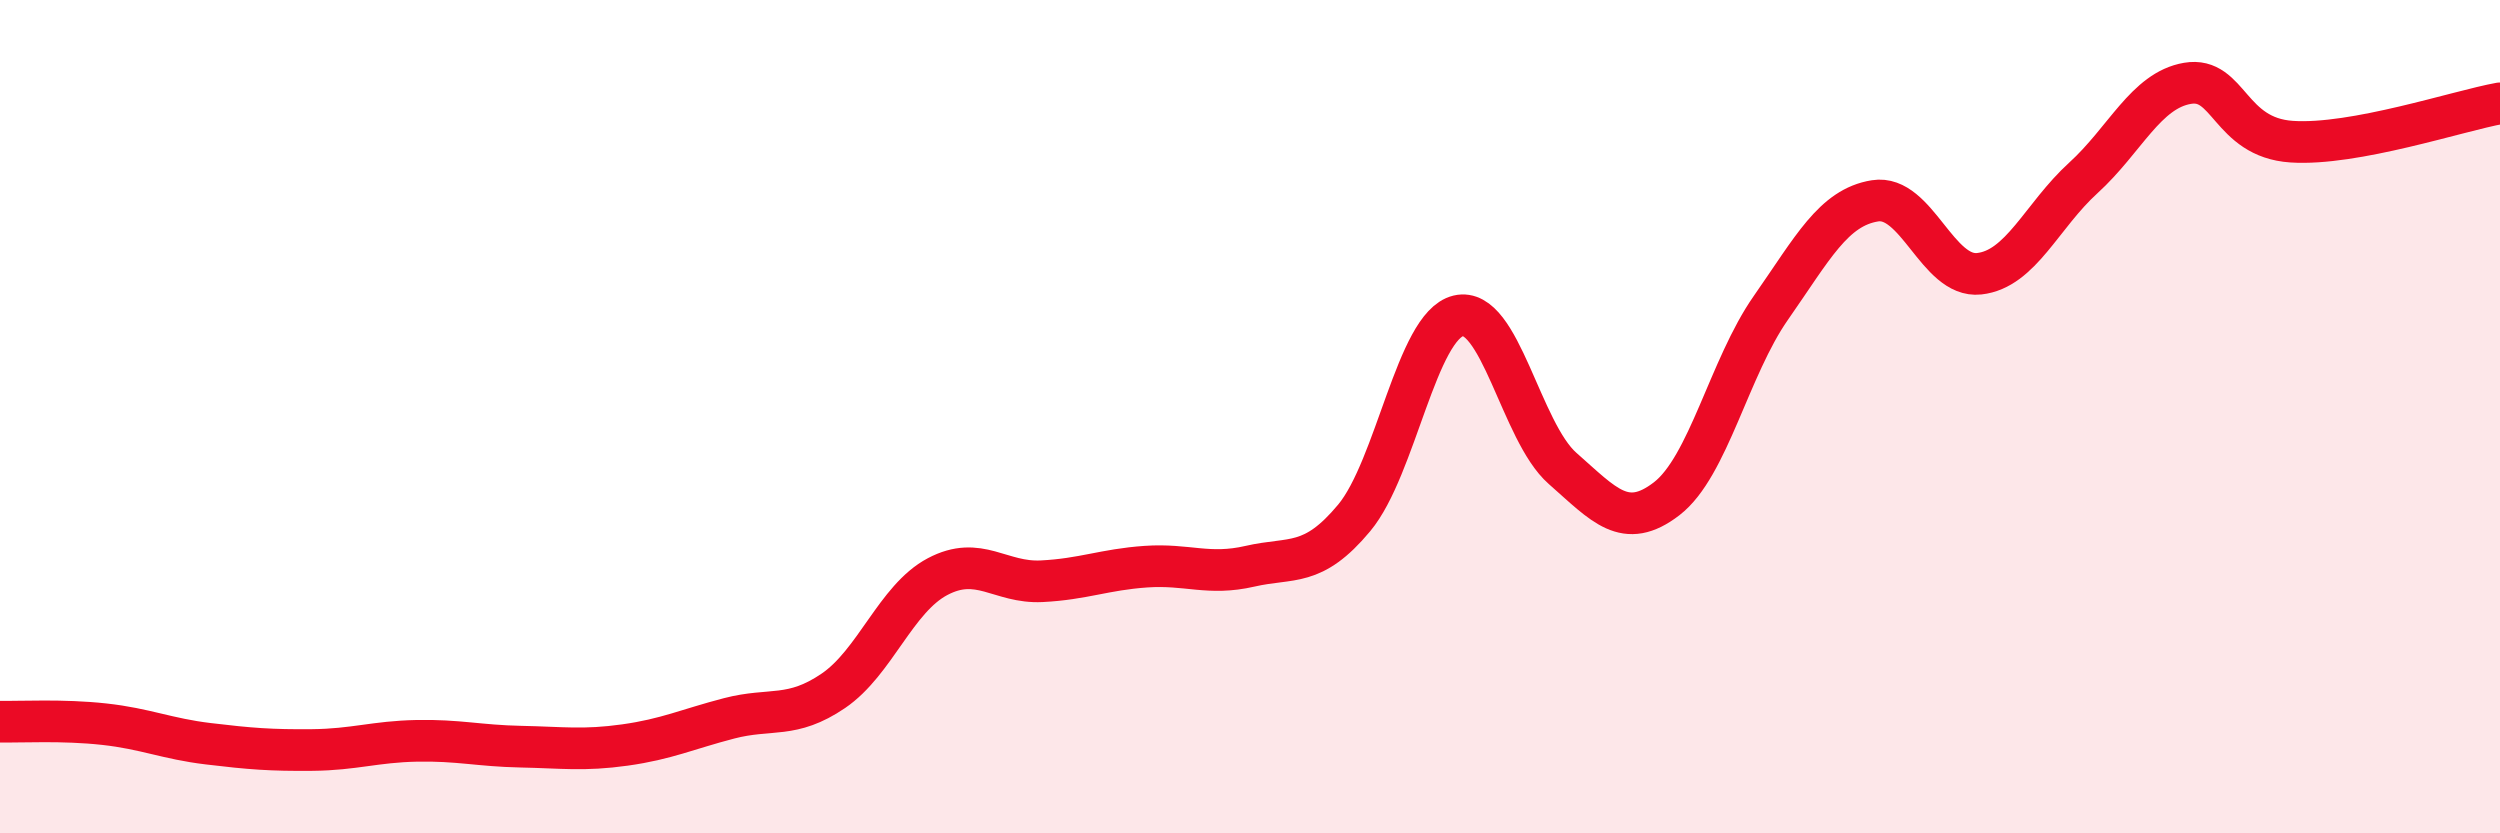
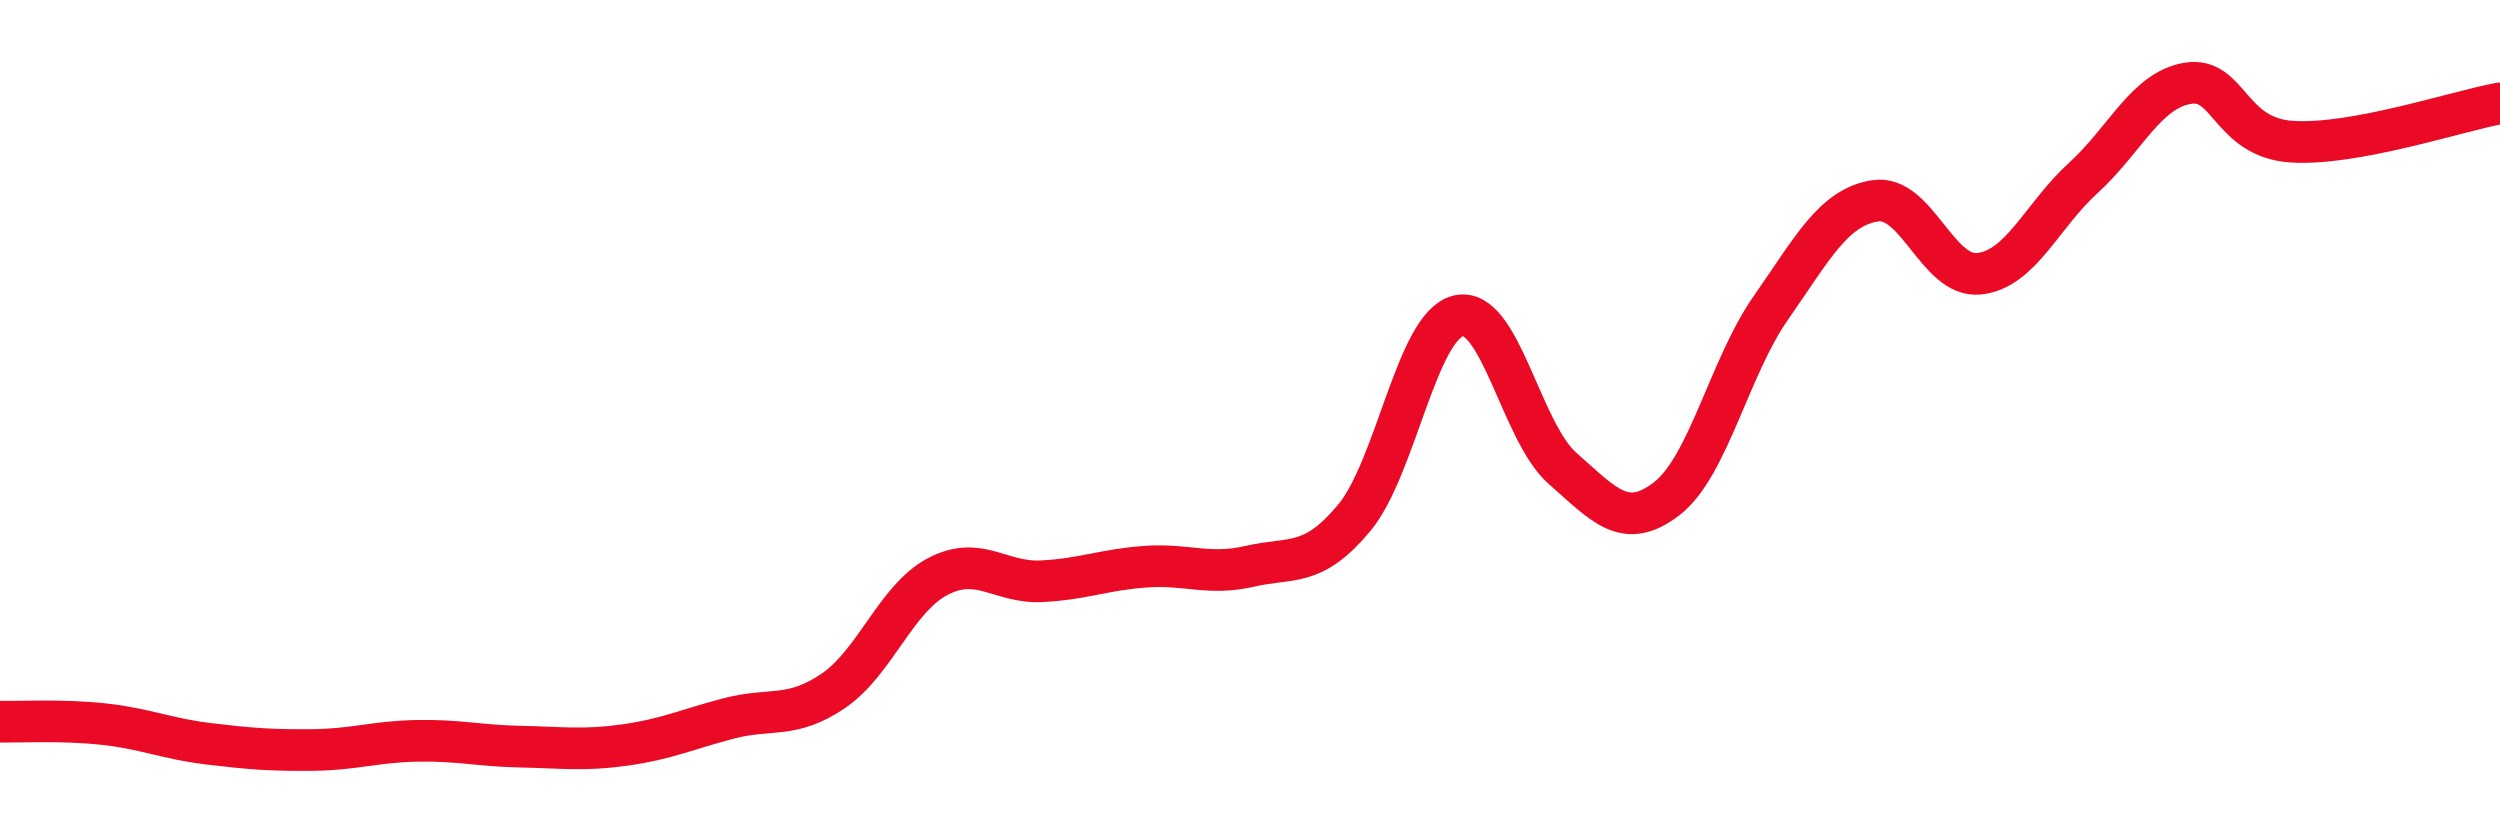
<svg xmlns="http://www.w3.org/2000/svg" width="60" height="20" viewBox="0 0 60 20">
-   <path d="M 0,17.32 C 0.5,17.33 1.5,17.27 2.5,17.38 C 3.5,17.49 4,17.73 5,17.85 C 6,17.97 6.5,18.01 7.5,18 C 8.5,17.99 9,17.8 10,17.78 C 11,17.76 11.5,17.9 12.5,17.92 C 13.5,17.94 14,18.02 15,17.88 C 16,17.74 16.5,17.5 17.5,17.24 C 18.5,16.98 19,17.26 20,16.58 C 21,15.9 21.5,14.37 22.5,13.84 C 23.5,13.31 24,14 25,13.95 C 26,13.9 26.5,13.67 27.5,13.6 C 28.5,13.53 29,13.82 30,13.59 C 31,13.36 31.5,13.63 32.5,12.43 C 33.5,11.23 34,7.82 35,7.58 C 36,7.34 36.5,10.36 37.5,11.24 C 38.5,12.12 39,12.74 40,11.97 C 41,11.2 41.5,8.82 42.5,7.39 C 43.5,5.96 44,4.98 45,4.82 C 46,4.66 46.5,6.68 47.5,6.57 C 48.5,6.46 49,5.18 50,4.27 C 51,3.36 51.5,2.17 52.5,2 C 53.5,1.83 53.5,3.3 55,3.4 C 56.5,3.5 59,2.66 60,2.48L60 20L0 20Z" fill="#EB0A25" opacity="0.1" stroke-linecap="round" stroke-linejoin="round" />
  <path d="M 0,17.32 C 0.5,17.33 1.5,17.27 2.5,17.38 C 3.5,17.49 4,17.73 5,17.85 C 6,17.97 6.5,18.01 7.5,18 C 8.5,17.99 9,17.8 10,17.78 C 11,17.76 11.5,17.9 12.5,17.92 C 13.5,17.94 14,18.02 15,17.88 C 16,17.74 16.5,17.5 17.5,17.24 C 18.5,16.98 19,17.26 20,16.58 C 21,15.9 21.5,14.37 22.5,13.84 C 23.5,13.31 24,14 25,13.95 C 26,13.9 26.5,13.67 27.5,13.6 C 28.5,13.53 29,13.82 30,13.59 C 31,13.36 31.5,13.63 32.5,12.43 C 33.5,11.23 34,7.82 35,7.58 C 36,7.34 36.5,10.36 37.5,11.24 C 38.5,12.12 39,12.74 40,11.97 C 41,11.2 41.5,8.82 42.5,7.39 C 43.5,5.96 44,4.98 45,4.82 C 46,4.66 46.5,6.68 47.5,6.57 C 48.5,6.46 49,5.18 50,4.27 C 51,3.36 51.5,2.17 52.5,2 C 53.5,1.83 53.5,3.3 55,3.4 C 56.5,3.5 59,2.66 60,2.48" stroke="#EB0A25" stroke-width="1" fill="none" stroke-linecap="round" stroke-linejoin="round" />
</svg>